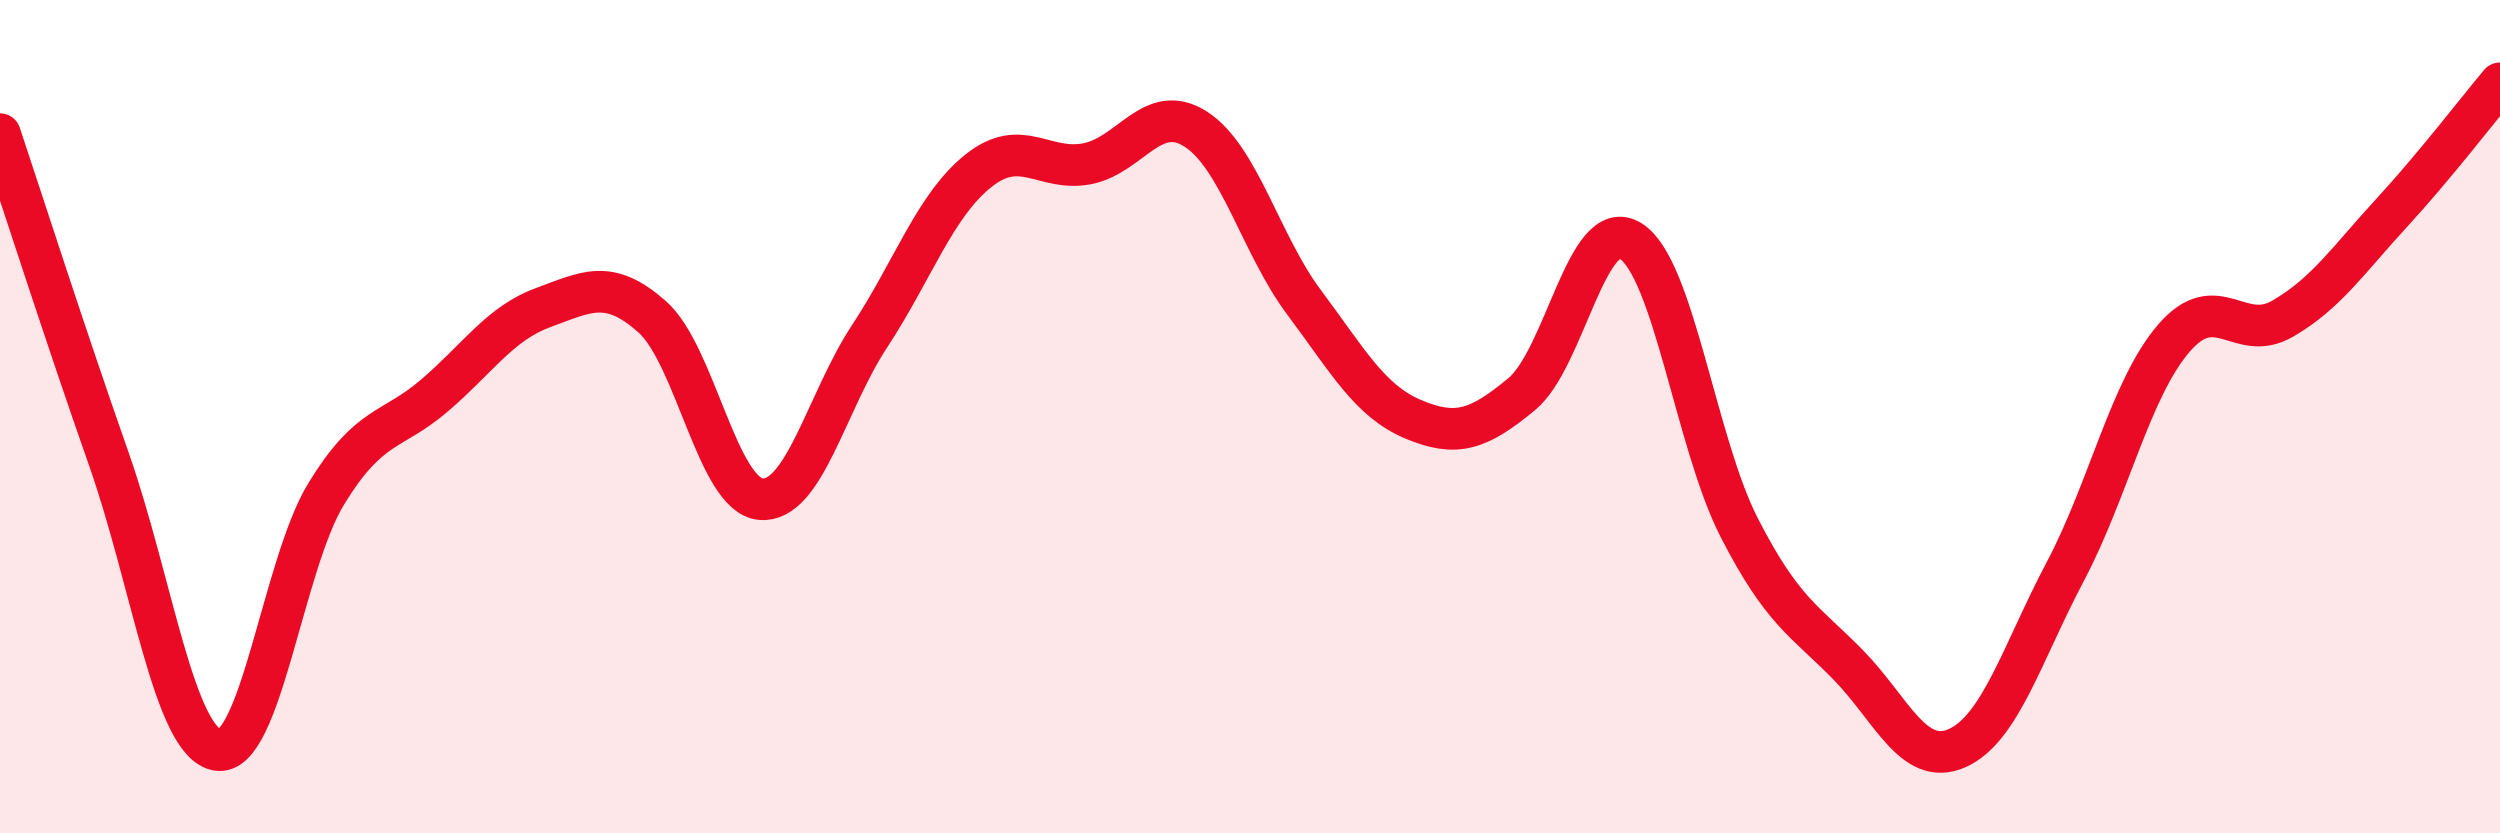
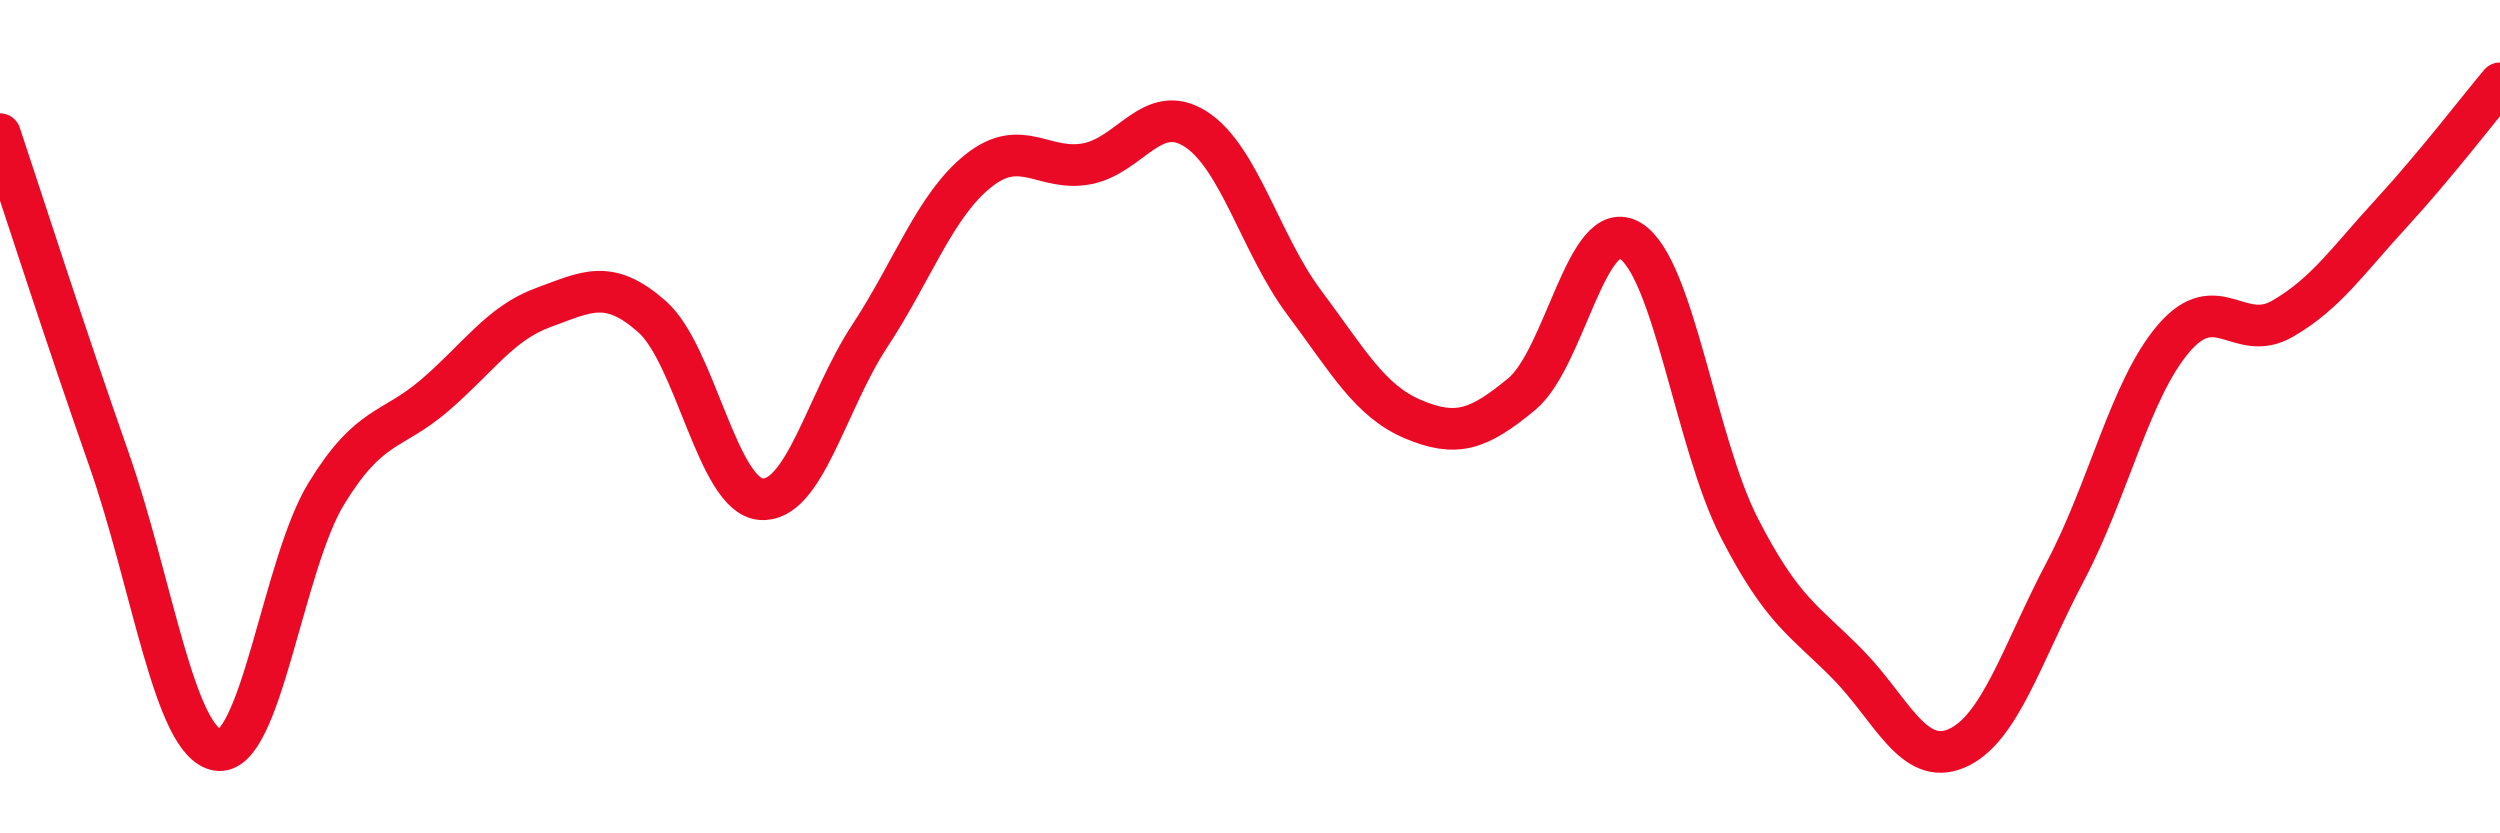
<svg xmlns="http://www.w3.org/2000/svg" width="60" height="20" viewBox="0 0 60 20">
-   <path d="M 0,3.22 C 0.52,4.78 1.57,8.05 2.61,11.01 C 3.65,13.97 4.18,17.83 5.22,18 C 6.26,18.17 6.79,13.55 7.83,11.85 C 8.87,10.15 9.39,10.38 10.43,9.49 C 11.47,8.6 12,7.76 13.04,7.38 C 14.08,7 14.61,6.68 15.65,7.6 C 16.69,8.52 17.22,11.89 18.26,11.98 C 19.3,12.07 19.83,9.65 20.87,8.07 C 21.91,6.49 22.44,4.93 23.48,4.1 C 24.52,3.27 25.05,4.13 26.09,3.93 C 27.13,3.73 27.66,2.43 28.7,3.1 C 29.74,3.77 30.26,5.87 31.3,7.26 C 32.34,8.65 32.87,9.62 33.91,10.06 C 34.95,10.5 35.48,10.32 36.52,9.46 C 37.56,8.6 38.09,5.14 39.13,5.78 C 40.17,6.42 40.7,10.63 41.74,12.66 C 42.78,14.69 43.31,14.89 44.35,15.95 C 45.39,17.01 45.92,18.41 46.96,17.96 C 48,17.51 48.53,15.68 49.57,13.71 C 50.61,11.74 51.13,9.33 52.17,8.12 C 53.21,6.91 53.74,8.25 54.78,7.65 C 55.82,7.05 56.35,6.25 57.39,5.12 C 58.43,3.99 59.48,2.62 60,2L60 20L0 20Z" fill="#EB0A25" opacity="0.1" stroke-linecap="round" stroke-linejoin="round" />
  <path d="M 0,3.22 C 0.52,4.78 1.57,8.05 2.61,11.01 C 3.65,13.97 4.18,17.83 5.22,18 C 6.26,18.17 6.79,13.55 7.83,11.85 C 8.87,10.15 9.39,10.38 10.43,9.49 C 11.47,8.6 12,7.76 13.04,7.38 C 14.08,7 14.61,6.68 15.65,7.6 C 16.69,8.52 17.22,11.89 18.26,11.98 C 19.3,12.07 19.83,9.65 20.87,8.07 C 21.91,6.49 22.44,4.93 23.48,4.1 C 24.52,3.27 25.05,4.13 26.09,3.93 C 27.13,3.73 27.66,2.43 28.7,3.1 C 29.74,3.77 30.26,5.87 31.3,7.26 C 32.34,8.65 32.87,9.62 33.91,10.06 C 34.95,10.5 35.48,10.32 36.52,9.46 C 37.56,8.6 38.09,5.14 39.13,5.78 C 40.17,6.42 40.7,10.63 41.74,12.66 C 42.78,14.69 43.31,14.89 44.35,15.95 C 45.39,17.01 45.92,18.41 46.96,17.96 C 48,17.51 48.53,15.68 49.57,13.71 C 50.61,11.74 51.13,9.33 52.17,8.12 C 53.21,6.91 53.74,8.25 54.78,7.65 C 55.82,7.05 56.35,6.25 57.39,5.12 C 58.43,3.99 59.48,2.62 60,2" stroke="#EB0A25" stroke-width="1" fill="none" stroke-linecap="round" stroke-linejoin="round" />
</svg>